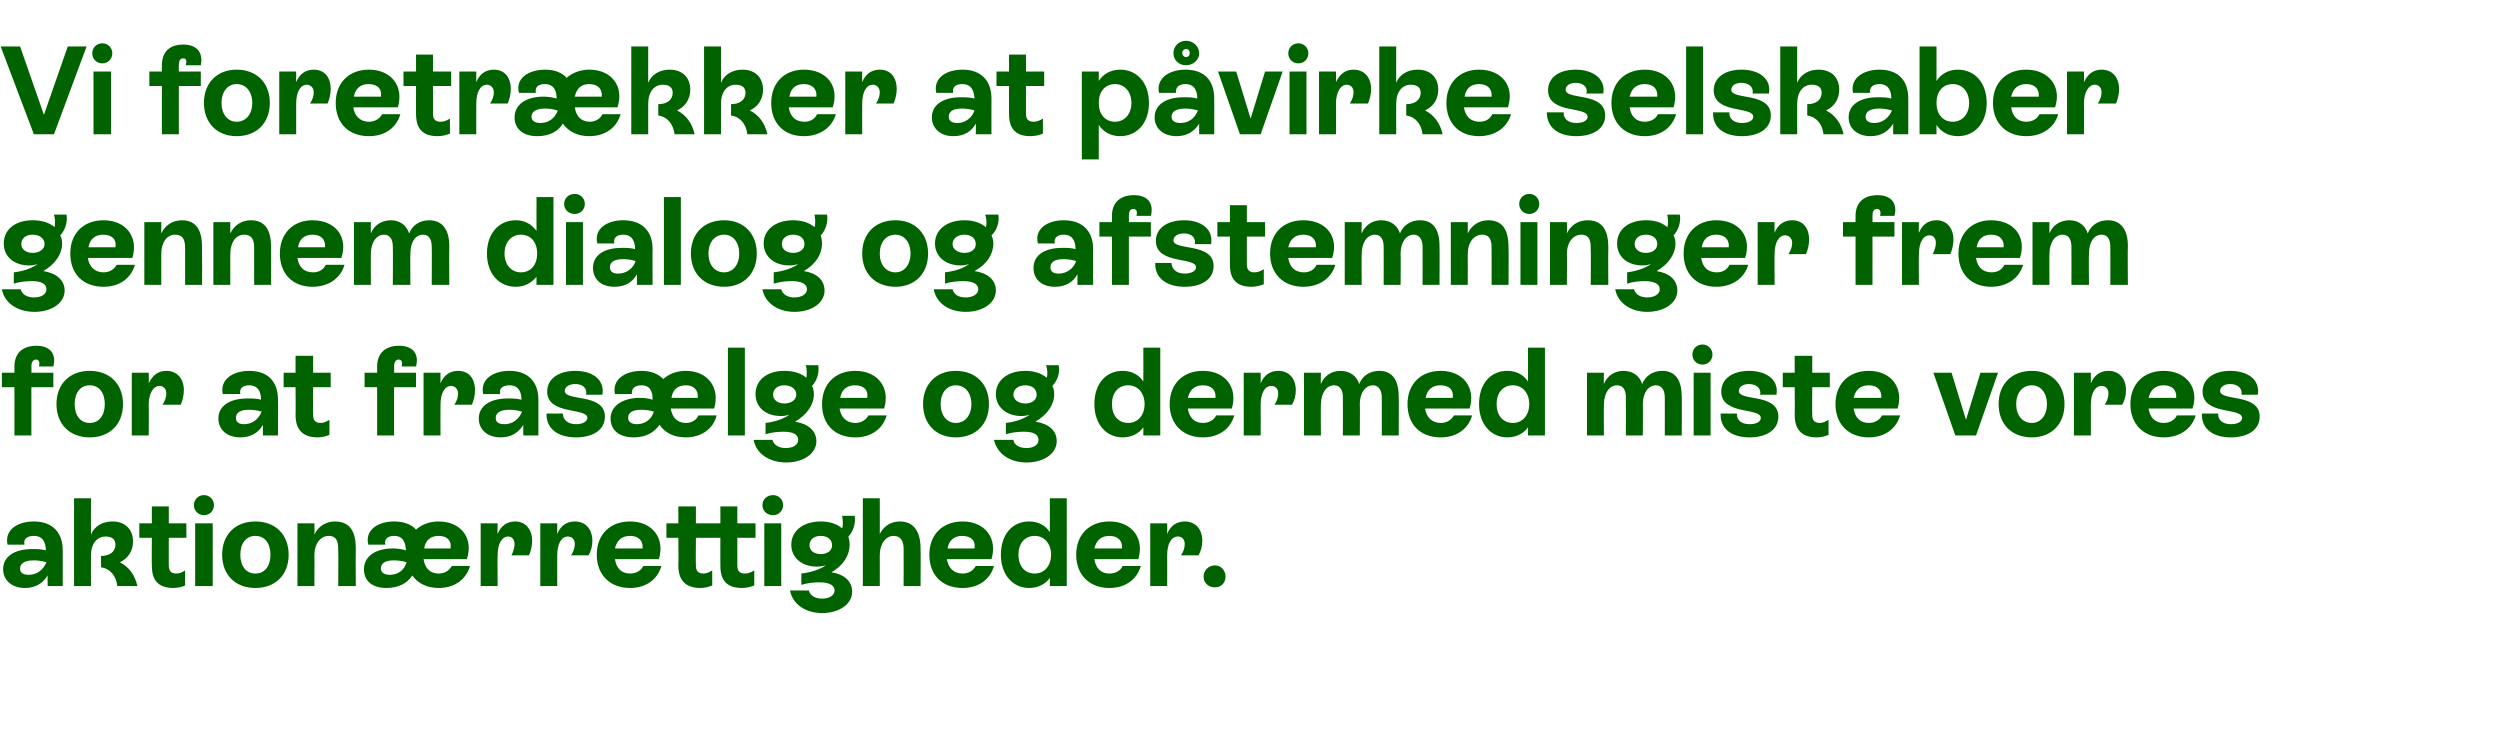
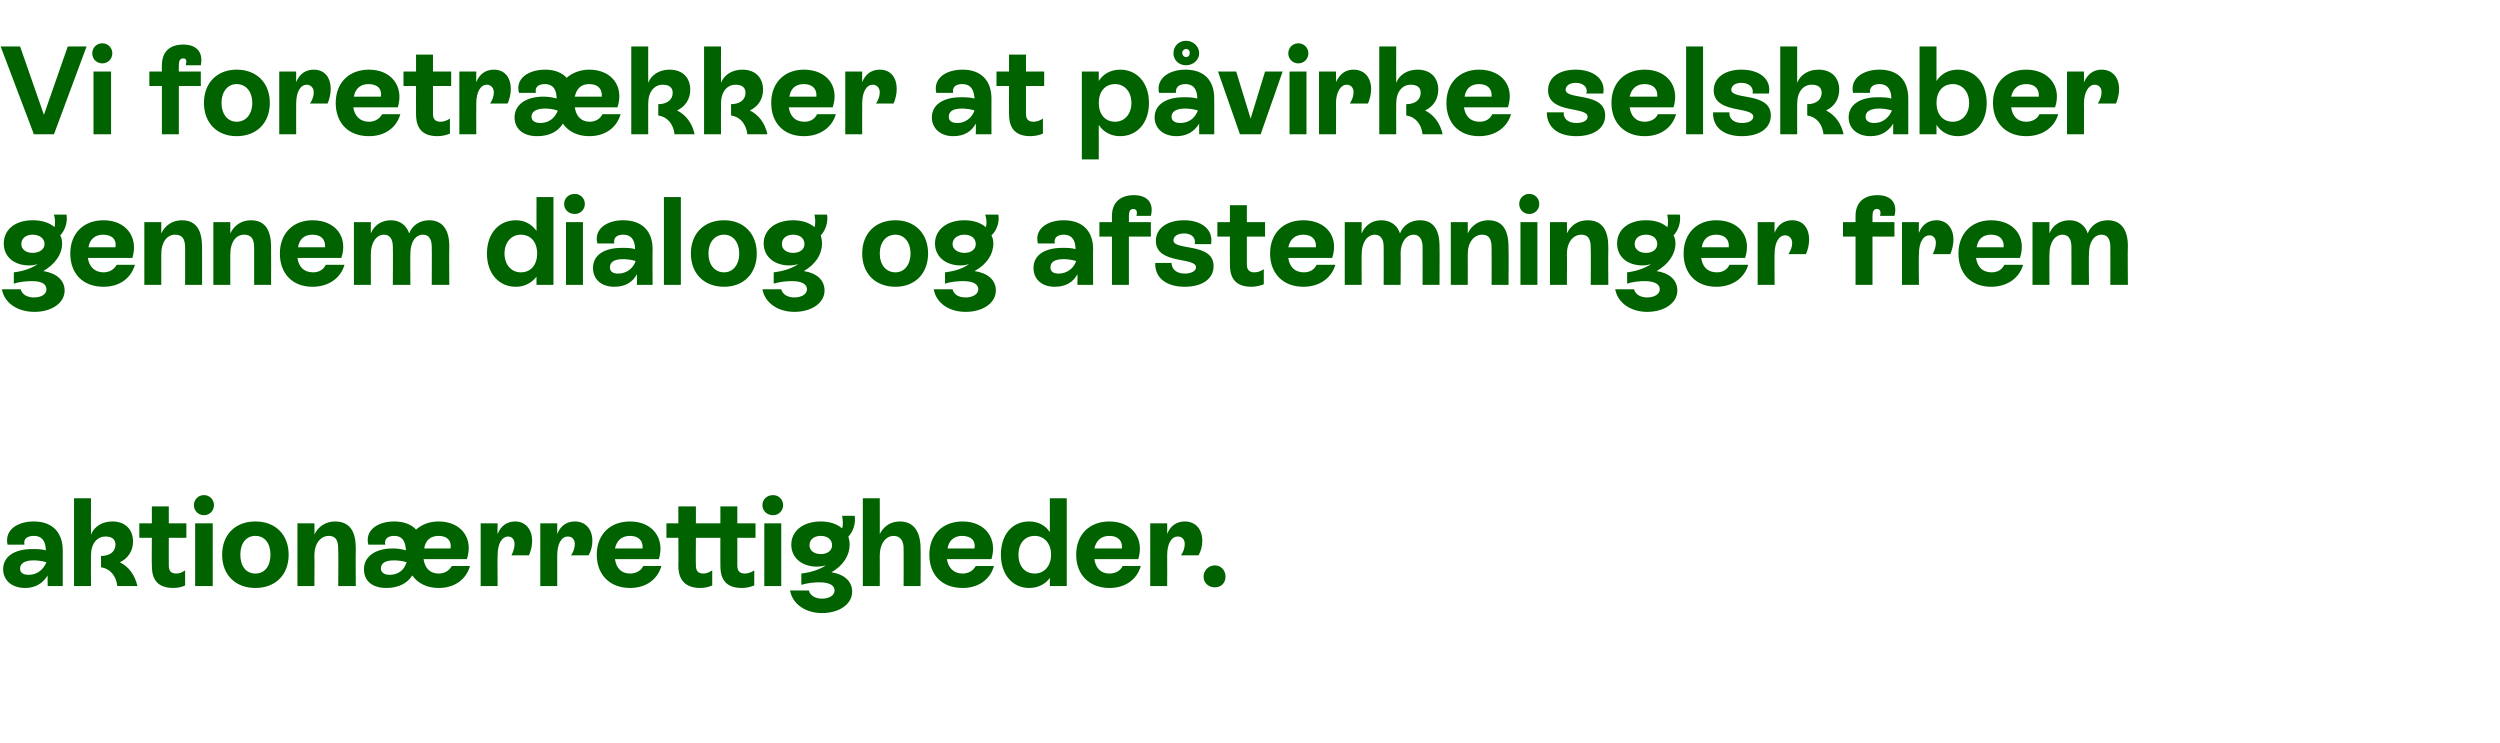
<svg xmlns="http://www.w3.org/2000/svg" version="1.1" width="398.4px" height="118.4px" viewBox="0 -3 398.4 118.4" style="top:-3px">
  <desc>Vi foretr kker at p virke selskaber gennem dialog og afstemninger frem for at fras lge og dermed miste vores aktion r...</desc>
  <defs />
  <g id="Polygon308149">
    <path d="M 10 84.7 C 10 84.74 10 90.4 10 90.4 L 7.6 90.4 C 7.6 90.4 7.56 88.68 7.6 88.7 C 6.8 90 5.6 90.7 4 90.7 C 1.8 90.7 0.5 89.4 0.5 87.7 C 0.5 85.7 2.3 84.5 5.1 84.5 C 5.9 84.5 6.6 84.5 7.3 84.7 C 7.3 83.4 6.8 82.4 5.4 82.4 C 4.3 82.4 3.7 82.9 3.9 83.8 C 3.9 83.8 1.2 83.8 1.2 83.8 C 0.7 81.5 2.7 80.1 5.4 80.1 C 8.4 80.1 10 81.9 10 84.7 Z M 7.4 86.6 C 6.7 86.4 6 86.3 5.4 86.3 C 3.9 86.3 3.2 86.8 3.2 87.6 C 3.2 88.3 3.7 88.6 4.6 88.6 C 5.9 88.6 6.9 87.8 7.4 86.6 Z M 21.9 90.4 C 21.9 90.4 18.7 90.4 18.7 90.4 C 18.5 88.7 17.5 87.6 16.1 87.4 C 16.1 87.4 16.1 85.6 16.1 85.6 C 17.5 85.6 18.4 84.9 18.4 83.8 C 18.4 82.9 17.8 82.5 16.8 82.5 C 15.5 82.5 14.5 83.6 14.5 85.5 C 14.48 85.48 14.5 90.4 14.5 90.4 L 11.8 90.4 L 11.8 76.4 L 14.5 76.4 C 14.5 76.4 14.48 82.18 14.5 82.2 C 15 80.9 16.3 80.1 17.9 80.1 C 20 80.1 21.2 81.4 21.2 83.3 C 21.2 84.8 20.4 86 19.1 86.6 C 20.5 87.3 21.5 88.6 21.9 90.4 Z M 29.7 82.7 L 26.9 82.7 C 26.9 82.7 26.88 87.08 26.9 87.1 C 26.9 87.8 27.1 88.4 28.1 88.4 C 28.7 88.4 29 88.2 29.5 87.9 C 29.5 87.9 29.5 90.3 29.5 90.3 C 29.1 90.5 28.4 90.7 27.6 90.7 C 24.4 90.7 24.2 88.4 24.2 87.1 C 24.16 87.1 24.2 82.7 24.2 82.7 L 22.2 82.7 L 22.2 80.4 L 24.2 80.4 L 24.2 77.7 L 26.9 77.7 L 26.9 80.4 L 29.7 80.4 L 29.7 82.7 Z M 30.9 77.5 C 30.9 76.6 31.6 75.9 32.5 75.9 C 33.4 75.9 34.1 76.6 34.1 77.5 C 34.1 78.4 33.4 79.1 32.5 79.1 C 31.6 79.1 30.9 78.4 30.9 77.5 Z M 31.1 90.4 L 31.1 80.4 L 33.9 80.4 L 33.9 90.4 L 31.1 90.4 Z M 35.4 85.4 C 35.4 82.2 37.5 80.1 40.7 80.1 C 43.9 80.1 46 82.2 46 85.4 C 46 88.6 43.9 90.7 40.7 90.7 C 37.5 90.7 35.4 88.6 35.4 85.4 Z M 43.1 85.4 C 43.1 83.6 42.2 82.4 40.7 82.4 C 39.2 82.4 38.3 83.6 38.3 85.4 C 38.3 87.2 39.2 88.4 40.7 88.4 C 42.2 88.4 43.1 87.2 43.1 85.4 Z M 56.7 84.7 C 56.66 84.7 56.7 90.4 56.7 90.4 L 53.9 90.4 C 53.9 90.4 53.94 84.72 53.9 84.7 C 53.9 83.8 53.9 82.4 52.4 82.4 C 51.1 82.4 50.1 83.6 50.1 85.5 C 50.14 85.48 50.1 90.4 50.1 90.4 L 47.4 90.4 L 47.4 80.4 L 50.1 80.4 C 50.1 80.4 50.14 82.18 50.1 82.2 C 50.7 80.9 51.9 80.1 53.4 80.1 C 56.7 80.1 56.7 83.3 56.7 84.7 Z M 74.9 87.2 C 74.3 89.3 72.5 90.7 69.9 90.7 C 68.1 90.7 66.6 90 65.7 88.7 C 64.9 90 63.4 90.7 61.6 90.7 C 59.1 90.7 58 89.4 58 87.7 C 58 85.7 59.8 84.4 62.6 84.4 C 63.3 84.4 64 84.5 64.7 84.7 C 64.6 83.5 64.3 82.4 62.8 82.4 C 61.8 82.4 61.2 82.9 61.4 83.8 C 61.4 83.8 58.7 83.8 58.7 83.8 C 58.1 81.5 60.2 80.1 62.8 80.1 C 64.4 80.1 65.6 80.6 66.3 81.4 C 67.2 80.6 68.4 80.1 69.9 80.1 C 73.5 80.1 75.5 82.8 74.4 86.1 C 74.4 86.1 67.5 86.1 67.5 86.1 C 67.7 87.5 68.5 88.4 69.9 88.4 C 70.9 88.4 71.6 87.9 72 87.2 C 72 87.2 74.9 87.2 74.9 87.2 Z M 67.6 84.4 C 67.6 84.4 71.8 84.4 71.8 84.4 C 72 83.2 71.3 82.4 69.9 82.4 C 68.6 82.4 67.8 83.1 67.6 84.4 Z M 64.8 86.6 C 64.8 86.6 64.8 86.6 64.8 86.6 C 64.2 86.4 63.4 86.3 62.8 86.3 C 61.3 86.3 60.7 86.8 60.7 87.6 C 60.7 88.2 61.2 88.6 62.1 88.6 C 63.4 88.6 64.4 87.9 64.8 86.6 Z M 84.8 83.2 C 84.8 84 84.6 84.8 84.3 85.5 C 84.3 85.5 81.5 85.5 81.5 85.5 C 81.8 84.9 82 84.3 82 83.7 C 82 83 81.6 82.5 81 82.5 C 80 82.5 79.3 83.6 79.3 85.5 C 79.26 85.48 79.3 90.4 79.3 90.4 L 76.6 90.4 L 76.6 80.4 L 79.3 80.4 C 79.3 80.4 79.26 82.1 79.3 82.1 C 79.8 80.8 80.8 80.1 82.1 80.1 C 83.7 80.1 84.8 81.3 84.8 83.2 Z M 94.4 83.2 C 94.4 84 94.2 84.8 93.8 85.5 C 93.8 85.5 91 85.5 91 85.5 C 91.4 84.9 91.6 84.3 91.6 83.7 C 91.6 83 91.2 82.5 90.5 82.5 C 89.5 82.5 88.8 83.6 88.8 85.5 C 88.8 85.48 88.8 90.4 88.8 90.4 L 86.1 90.4 L 86.1 80.4 L 88.8 80.4 C 88.8 80.4 88.8 82.1 88.8 82.1 C 89.3 80.8 90.3 80.1 91.6 80.1 C 93.3 80.1 94.4 81.3 94.4 83.2 Z M 105.4 87.2 C 104.8 89.3 103 90.7 100.4 90.7 C 97.2 90.7 95.1 88.6 95.1 85.4 C 95.1 82.2 97.2 80.1 100.4 80.1 C 104 80.1 106 82.8 105 86.1 C 105 86.1 98 86.1 98 86.1 C 98.2 87.5 99 88.4 100.4 88.4 C 101.4 88.4 102.2 87.9 102.5 87.2 C 102.5 87.2 105.4 87.2 105.4 87.2 Z M 98 84.4 C 98 84.4 102.4 84.4 102.4 84.4 C 102.5 83.2 101.8 82.4 100.4 82.4 C 99.1 82.4 98.3 83.1 98 84.4 Z M 120.4 82.7 L 117.5 82.7 C 117.5 82.7 117.5 87.08 117.5 87.1 C 117.5 87.8 117.7 88.4 118.7 88.4 C 119.3 88.4 119.7 88.2 120.2 87.9 C 120.2 87.9 120.2 90.3 120.2 90.3 C 119.7 90.5 119 90.7 118.2 90.7 C 115 90.7 114.8 88.4 114.8 87.1 C 114.78 87.1 114.8 82.7 114.8 82.7 L 110.9 82.7 C 110.9 82.7 110.86 87.08 110.9 87.1 C 110.9 87.8 111.1 88.4 112.1 88.4 C 112.6 88.4 113 88.2 113.5 87.9 C 113.5 87.9 113.5 90.3 113.5 90.3 C 113 90.5 112.4 90.7 111.6 90.7 C 108.4 90.7 108.1 88.4 108.1 87.1 C 108.14 87.1 108.1 82.7 108.1 82.7 L 106.2 82.7 L 106.2 80.4 L 108.1 80.4 L 108.1 77.7 L 110.9 77.7 L 110.9 80.4 L 114.8 80.4 L 114.8 77.7 L 117.5 77.7 L 117.5 80.4 L 120.4 80.4 L 120.4 82.7 Z M 121.5 77.5 C 121.5 76.6 122.2 75.9 123.2 75.9 C 124.1 75.9 124.8 76.6 124.8 77.5 C 124.8 78.4 124.1 79.1 123.2 79.1 C 122.2 79.1 121.5 78.4 121.5 77.5 Z M 121.8 90.4 L 121.8 80.4 L 124.5 80.4 L 124.5 90.4 L 121.8 90.4 Z M 135.8 91.3 C 135.8 93.3 133.7 94.7 131 94.7 C 128.4 94.7 126.3 93.3 125.9 91.1 C 125.9 91.1 128.9 91.1 128.9 91.1 C 129.1 91.9 129.9 92.4 131 92.4 C 132.1 92.4 133 91.9 133 91.1 C 133 90.3 132.2 89.8 130.6 89.8 C 129.7 89.8 128.7 89.9 127.7 90.2 C 127.7 90.2 127.7 88.4 127.7 88.4 C 129.4 88.2 130.7 87.7 131.6 87.1 C 131.2 87.2 130.7 87.3 130.2 87.3 C 127.8 87.3 126.1 85.9 126.1 83.8 C 126.1 81.6 128 80.1 130.8 80.1 C 132.2 80.1 133.4 80.5 134.2 81.2 C 134.4 80.6 134.3 79.8 134.2 79.2 C 134.2 79.2 136.2 79.2 136.2 79.2 C 136.4 80.3 136 81.7 135.2 82.5 C 135.3 82.9 135.4 83.3 135.4 83.8 C 135.4 85.5 134.4 87.1 132.5 88.2 C 134.5 88.5 135.8 89.6 135.8 91.3 Z M 130.8 85.3 C 131.9 85.3 132.6 84.7 132.6 83.9 C 132.6 83 131.9 82.4 130.8 82.4 C 129.7 82.4 129 83 129 83.9 C 129 84.7 129.7 85.3 130.8 85.3 Z M 146.7 84.4 C 146.74 84.38 146.7 90.4 146.7 90.4 L 144 90.4 C 144 90.4 144.02 84.38 144 84.4 C 144 83.2 143.5 82.4 142.4 82.4 C 141.2 82.4 140.2 83.6 140.2 85.5 C 140.22 85.48 140.2 90.4 140.2 90.4 L 137.5 90.4 L 137.5 76.4 L 140.2 76.4 C 140.2 76.4 140.22 82.14 140.2 82.1 C 140.8 80.9 141.9 80.1 143.4 80.1 C 145.6 80.1 146.7 81.7 146.7 84.4 Z M 158.4 87.2 C 157.8 89.3 156 90.7 153.4 90.7 C 150.1 90.7 148.1 88.6 148.1 85.4 C 148.1 82.2 150.2 80.1 153.4 80.1 C 157 80.1 159 82.8 158 86.1 C 158 86.1 150.9 86.1 150.9 86.1 C 151.1 87.5 152 88.4 153.4 88.4 C 154.4 88.4 155.1 87.9 155.5 87.2 C 155.5 87.2 158.4 87.2 158.4 87.2 Z M 151 84.4 C 151 84.4 155.3 84.4 155.3 84.4 C 155.5 83.2 154.8 82.4 153.3 82.4 C 152.1 82.4 151.2 83.1 151 84.4 Z M 167.3 76.4 L 170 76.4 L 170 90.4 L 167.3 90.4 C 167.3 90.4 167.32 89.06 167.3 89.1 C 166.6 90.1 165.4 90.7 164 90.7 C 161.4 90.7 159.5 88.6 159.5 85.4 C 159.5 82.2 161.3 80.1 164 80.1 C 165.4 80.1 166.6 80.7 167.3 81.8 C 167.32 81.76 167.3 76.4 167.3 76.4 Z M 167.5 85.4 C 167.5 83.6 166.4 82.4 164.9 82.4 C 163.3 82.4 162.3 83.6 162.3 85.4 C 162.3 87.2 163.3 88.4 164.9 88.4 C 166.4 88.4 167.5 87.2 167.5 85.4 Z M 181.8 87.2 C 181.2 89.3 179.4 90.7 176.8 90.7 C 173.6 90.7 171.5 88.6 171.5 85.4 C 171.5 82.2 173.6 80.1 176.8 80.1 C 180.4 80.1 182.4 82.8 181.4 86.1 C 181.4 86.1 174.4 86.1 174.4 86.1 C 174.6 87.5 175.4 88.4 176.8 88.4 C 177.8 88.4 178.6 87.9 178.9 87.2 C 178.9 87.2 181.8 87.2 181.8 87.2 Z M 174.4 84.4 C 174.4 84.4 178.8 84.4 178.8 84.4 C 178.9 83.2 178.2 82.4 176.8 82.4 C 175.5 82.4 174.7 83.1 174.4 84.4 Z M 191.6 83.2 C 191.6 84 191.4 84.8 191 85.5 C 191 85.5 188.2 85.5 188.2 85.5 C 188.6 84.9 188.8 84.3 188.8 83.7 C 188.8 83 188.4 82.5 187.7 82.5 C 186.7 82.5 186 83.6 186 85.5 C 186.02 85.48 186 90.4 186 90.4 L 183.3 90.4 L 183.3 80.4 L 186 80.4 C 186 80.4 186.02 82.1 186 82.1 C 186.5 80.8 187.5 80.1 188.8 80.1 C 190.5 80.1 191.6 81.3 191.6 83.2 Z M 191.8 88.9 C 191.8 87.9 192.6 87.1 193.6 87.1 C 194.6 87.1 195.3 87.9 195.3 88.9 C 195.3 89.9 194.6 90.6 193.6 90.6 C 192.6 90.6 191.8 89.9 191.8 88.9 Z " stroke="none" fill="#006300" />
  </g>
  <g id="Polygon308148">
-     <path d="M 6.2 55.4 C 6.4 54.7 6.2 54.3 5.7 54.3 C 5.3 54.3 5 54.7 5 55.4 C 5.04 55.44 5 56.4 5 56.4 L 8.5 56.4 L 8.5 58.7 L 5 58.7 L 5 66.4 L 2.3 66.4 L 2.3 58.7 L 0.3 58.7 L 0.3 56.4 L 2.3 56.4 C 2.3 56.4 2.32 55.44 2.3 55.4 C 2.3 53.3 3.6 52.1 5.8 52.1 C 8.1 52.1 9 53.5 8.5 55.4 C 8.5 55.4 6.2 55.4 6.2 55.4 Z M 9 61.4 C 9 58.2 11.1 56.1 14.3 56.1 C 17.5 56.1 19.6 58.2 19.6 61.4 C 19.6 64.6 17.5 66.7 14.3 66.7 C 11.1 66.7 9 64.6 9 61.4 Z M 16.7 61.4 C 16.7 59.6 15.8 58.4 14.3 58.4 C 12.8 58.4 11.9 59.6 11.9 61.4 C 11.9 63.2 12.8 64.4 14.3 64.4 C 15.8 64.4 16.7 63.2 16.7 61.4 Z M 29.3 59.2 C 29.3 60 29.1 60.8 28.8 61.5 C 28.8 61.5 25.9 61.5 25.9 61.5 C 26.3 60.9 26.5 60.3 26.5 59.7 C 26.5 59 26.1 58.5 25.4 58.5 C 24.5 58.5 23.7 59.6 23.7 61.5 C 23.74 61.48 23.7 66.4 23.7 66.4 L 21 66.4 L 21 56.4 L 23.7 56.4 C 23.7 56.4 23.74 58.1 23.7 58.1 C 24.3 56.8 25.2 56.1 26.5 56.1 C 28.2 56.1 29.3 57.3 29.3 59.2 Z M 44.3 60.7 C 44.34 60.74 44.3 66.4 44.3 66.4 L 41.9 66.4 C 41.9 66.4 41.9 64.68 41.9 64.7 C 41.2 66 39.9 66.7 38.3 66.7 C 36.1 66.7 34.8 65.4 34.8 63.7 C 34.8 61.7 36.6 60.5 39.4 60.5 C 40.2 60.5 41 60.5 41.6 60.7 C 41.6 59.4 41.1 58.4 39.7 58.4 C 38.7 58.4 38.1 58.9 38.3 59.8 C 38.3 59.8 35.5 59.8 35.5 59.8 C 35 57.5 37.1 56.1 39.7 56.1 C 42.8 56.1 44.3 57.9 44.3 60.7 Z M 41.7 62.6 C 41.1 62.4 40.3 62.3 39.7 62.3 C 38.2 62.3 37.6 62.8 37.6 63.6 C 37.6 64.3 38.1 64.6 38.9 64.6 C 40.2 64.6 41.2 63.8 41.7 62.6 Z M 52.7 58.7 L 49.9 58.7 C 49.9 58.7 49.86 63.08 49.9 63.1 C 49.9 63.8 50.1 64.4 51.1 64.4 C 51.6 64.4 52 64.2 52.5 63.9 C 52.5 63.9 52.5 66.3 52.5 66.3 C 52 66.5 51.4 66.7 50.6 66.7 C 47.4 66.7 47.1 64.4 47.1 63.1 C 47.14 63.1 47.1 58.7 47.1 58.7 L 45.2 58.7 L 45.2 56.4 L 47.1 56.4 L 47.1 53.7 L 49.9 53.7 L 49.9 56.4 L 52.7 56.4 L 52.7 58.7 Z M 64 55.4 C 64.2 54.7 64 54.3 63.5 54.3 C 63.1 54.3 62.8 54.7 62.8 55.4 C 62.84 55.44 62.8 56.4 62.8 56.4 L 66.3 56.4 L 66.3 58.7 L 62.8 58.7 L 62.8 66.4 L 60.1 66.4 L 60.1 58.7 L 58.1 58.7 L 58.1 56.4 L 60.1 56.4 C 60.1 56.4 60.12 55.44 60.1 55.4 C 60.1 53.3 61.4 52.1 63.6 52.1 C 65.9 52.1 66.8 53.5 66.3 55.4 C 66.3 55.4 64 55.4 64 55.4 Z M 75.7 59.2 C 75.7 60 75.5 60.8 75.2 61.5 C 75.2 61.5 72.4 61.5 72.4 61.5 C 72.8 60.9 73 60.3 73 59.7 C 73 59 72.5 58.5 71.9 58.5 C 70.9 58.5 70.2 59.6 70.2 61.5 C 70.18 61.48 70.2 66.4 70.2 66.4 L 67.5 66.4 L 67.5 56.4 L 70.2 56.4 C 70.2 56.4 70.18 58.1 70.2 58.1 C 70.7 56.8 71.7 56.1 73 56.1 C 74.7 56.1 75.7 57.3 75.7 59.2 Z M 85.8 60.7 C 85.8 60.74 85.8 66.4 85.8 66.4 L 83.4 66.4 C 83.4 66.4 83.36 64.68 83.4 64.7 C 82.6 66 81.4 66.7 79.8 66.7 C 77.6 66.7 76.3 65.4 76.3 63.7 C 76.3 61.7 78.1 60.5 80.9 60.5 C 81.7 60.5 82.4 60.5 83.1 60.7 C 83.1 59.4 82.6 58.4 81.2 58.4 C 80.1 58.4 79.5 58.9 79.7 59.8 C 79.7 59.8 77 59.8 77 59.8 C 76.5 57.5 78.5 56.1 81.2 56.1 C 84.2 56.1 85.8 57.9 85.8 60.7 Z M 83.2 62.6 C 82.5 62.4 81.8 62.3 81.2 62.3 C 79.7 62.3 79 62.8 79 63.6 C 79 64.3 79.5 64.6 80.4 64.6 C 81.7 64.6 82.7 63.8 83.2 62.6 Z M 87.1 62.9 C 87.1 62.9 89.7 62.9 89.7 62.9 C 89.7 63.9 90.5 64.6 91.8 64.6 C 92.8 64.6 93.6 64.2 93.6 63.6 C 93.6 61.9 87.2 63.2 87.2 59.4 C 87.2 57.3 89.1 56.1 91.7 56.1 C 94.4 56.1 96.4 57.5 96 59.9 C 96 59.9 93.4 59.9 93.4 59.9 C 93.6 58.9 92.9 58.2 91.7 58.2 C 90.6 58.2 90 58.7 90 59.3 C 90 61 96.4 59.6 96.4 63.4 C 96.4 65.5 94.5 66.7 91.8 66.7 C 88.9 66.7 87 65.3 87.1 62.9 Z M 114.2 63.2 C 113.7 65.3 111.8 66.7 109.3 66.7 C 107.4 66.7 106 66 105.1 64.7 C 104.2 66 102.8 66.7 101 66.7 C 98.5 66.7 97.3 65.4 97.3 63.7 C 97.3 61.7 99.2 60.4 102 60.4 C 102.7 60.4 103.4 60.5 104 60.7 C 104 59.5 103.7 58.4 102.2 58.4 C 101.2 58.4 100.6 58.9 100.7 59.8 C 100.7 59.8 98 59.8 98 59.8 C 97.5 57.5 99.6 56.1 102.2 56.1 C 103.8 56.1 104.9 56.6 105.7 57.4 C 106.6 56.6 107.8 56.1 109.3 56.1 C 112.8 56.1 114.8 58.8 113.8 62.1 C 113.8 62.1 106.9 62.1 106.9 62.1 C 107.1 63.5 107.9 64.4 109.3 64.4 C 110.3 64.4 111 63.9 111.3 63.2 C 111.3 63.2 114.2 63.2 114.2 63.2 Z M 107 60.4 C 107 60.4 111.2 60.4 111.2 60.4 C 111.3 59.2 110.6 58.4 109.3 58.4 C 108 58.4 107.2 59.1 107 60.4 Z M 104.2 62.6 C 104.2 62.6 104.2 62.6 104.2 62.6 C 103.6 62.4 102.8 62.3 102.2 62.3 C 100.7 62.3 100.1 62.8 100.1 63.6 C 100.1 64.2 100.6 64.6 101.5 64.6 C 102.7 64.6 103.8 63.9 104.2 62.6 Z M 116 66.4 L 116 52.4 L 118.7 52.4 L 118.7 66.4 L 116 66.4 Z M 130.1 67.3 C 130.1 69.3 128 70.7 125.3 70.7 C 122.6 70.7 120.5 69.3 120.1 67.1 C 120.1 67.1 123.1 67.1 123.1 67.1 C 123.3 67.9 124.1 68.4 125.2 68.4 C 126.4 68.4 127.2 67.9 127.2 67.1 C 127.2 66.3 126.5 65.8 124.9 65.8 C 124 65.8 122.9 65.9 122 66.2 C 122 66.2 122 64.4 122 64.4 C 123.7 64.2 124.9 63.7 125.8 63.1 C 125.4 63.2 125 63.3 124.5 63.3 C 122 63.3 120.4 61.9 120.4 59.8 C 120.4 57.6 122.2 56.1 125 56.1 C 126.5 56.1 127.7 56.5 128.5 57.2 C 128.6 56.6 128.6 55.8 128.4 55.2 C 128.4 55.2 130.4 55.2 130.4 55.2 C 130.6 56.3 130.2 57.7 129.4 58.5 C 129.6 58.9 129.7 59.3 129.7 59.8 C 129.7 61.5 128.6 63.1 126.7 64.2 C 128.7 64.5 130.1 65.6 130.1 67.3 Z M 125 61.3 C 126.1 61.3 126.9 60.7 126.9 59.9 C 126.9 59 126.1 58.4 125 58.4 C 123.9 58.4 123.2 59 123.2 59.9 C 123.2 60.7 123.9 61.3 125 61.3 Z M 141.3 63.2 C 140.7 65.3 138.9 66.7 136.3 66.7 C 133 66.7 131 64.6 131 61.4 C 131 58.2 133.1 56.1 136.3 56.1 C 139.9 56.1 141.9 58.8 140.9 62.1 C 140.9 62.1 133.8 62.1 133.8 62.1 C 134 63.5 134.9 64.4 136.3 64.4 C 137.3 64.4 138 63.9 138.4 63.2 C 138.4 63.2 141.3 63.2 141.3 63.2 Z M 133.9 60.4 C 133.9 60.4 138.2 60.4 138.2 60.4 C 138.4 59.2 137.7 58.4 136.2 58.4 C 135 58.4 134.1 59.1 133.9 60.4 Z M 147.1 61.4 C 147.1 58.2 149.2 56.1 152.3 56.1 C 155.5 56.1 157.6 58.2 157.6 61.4 C 157.6 64.6 155.5 66.7 152.3 66.7 C 149.2 66.7 147.1 64.6 147.1 61.4 Z M 154.8 61.4 C 154.8 59.6 153.8 58.4 152.3 58.4 C 150.9 58.4 149.9 59.6 149.9 61.4 C 149.9 63.2 150.9 64.4 152.3 64.4 C 153.8 64.4 154.8 63.2 154.8 61.4 Z M 168.4 67.3 C 168.4 69.3 166.3 70.7 163.6 70.7 C 160.9 70.7 158.9 69.3 158.4 67.1 C 158.4 67.1 161.5 67.1 161.5 67.1 C 161.6 67.9 162.4 68.4 163.6 68.4 C 164.7 68.4 165.5 67.9 165.5 67.1 C 165.5 66.3 164.8 65.8 163.2 65.8 C 162.3 65.8 161.2 65.9 160.3 66.2 C 160.3 66.2 160.3 64.4 160.3 64.4 C 162 64.2 163.2 63.7 164.1 63.1 C 163.7 63.2 163.3 63.3 162.8 63.3 C 160.4 63.3 158.7 61.9 158.7 59.8 C 158.7 57.6 160.6 56.1 163.4 56.1 C 164.8 56.1 166 56.5 166.8 57.2 C 167 56.6 166.9 55.8 166.7 55.2 C 166.7 55.2 168.7 55.2 168.7 55.2 C 169 56.3 168.5 57.7 167.7 58.5 C 167.9 58.9 168 59.3 168 59.8 C 168 61.5 166.9 63.1 165 64.2 C 167.1 64.5 168.4 65.6 168.4 67.3 Z M 163.4 61.3 C 164.5 61.3 165.2 60.7 165.2 59.9 C 165.2 59 164.5 58.4 163.4 58.4 C 162.3 58.4 161.5 59 161.5 59.9 C 161.5 60.7 162.3 61.3 163.4 61.3 Z M 182.2 52.4 L 184.9 52.4 L 184.9 66.4 L 182.2 66.4 C 182.2 66.4 182.22 65.06 182.2 65.1 C 181.5 66.1 180.3 66.7 178.9 66.7 C 176.3 66.7 174.4 64.6 174.4 61.4 C 174.4 58.2 176.2 56.1 178.9 56.1 C 180.3 56.1 181.5 56.7 182.2 57.8 C 182.22 57.76 182.2 52.4 182.2 52.4 Z M 182.4 61.4 C 182.4 59.6 181.3 58.4 179.8 58.4 C 178.2 58.4 177.2 59.6 177.2 61.4 C 177.2 63.2 178.2 64.4 179.8 64.4 C 181.3 64.4 182.4 63.2 182.4 61.4 Z M 196.7 63.2 C 196.1 65.3 194.3 66.7 191.7 66.7 C 188.5 66.7 186.4 64.6 186.4 61.4 C 186.4 58.2 188.5 56.1 191.7 56.1 C 195.3 56.1 197.3 58.8 196.3 62.1 C 196.3 62.1 189.3 62.1 189.3 62.1 C 189.5 63.5 190.3 64.4 191.7 64.4 C 192.7 64.4 193.5 63.9 193.8 63.2 C 193.8 63.2 196.7 63.2 196.7 63.2 Z M 189.3 60.4 C 189.3 60.4 193.7 60.4 193.7 60.4 C 193.8 59.2 193.1 58.4 191.7 58.4 C 190.4 58.4 189.6 59.1 189.3 60.4 Z M 206.5 59.2 C 206.5 60 206.3 60.8 205.9 61.5 C 205.9 61.5 203.1 61.5 203.1 61.5 C 203.5 60.9 203.7 60.3 203.7 59.7 C 203.7 59 203.3 58.5 202.6 58.5 C 201.6 58.5 200.9 59.6 200.9 61.5 C 200.92 61.48 200.9 66.4 200.9 66.4 L 198.2 66.4 L 198.2 56.4 L 200.9 56.4 C 200.9 56.4 200.92 58.1 200.9 58.1 C 201.4 56.8 202.4 56.1 203.7 56.1 C 205.4 56.1 206.5 57.3 206.5 59.2 Z M 222.9 60.2 C 222.94 60.2 222.9 66.4 222.9 66.4 L 220.2 66.4 C 220.2 66.4 220.22 60.32 220.2 60.3 C 220.2 59.2 219.7 58.4 218.8 58.4 C 217.6 58.4 216.7 59.6 216.7 61.4 C 216.74 61.44 216.7 66.4 216.7 66.4 L 214 66.4 C 214 66.4 214.02 60.32 214 60.3 C 214 59.1 213.5 58.4 212.6 58.4 C 211.4 58.4 210.5 59.6 210.5 61.5 C 210.46 61.48 210.5 66.4 210.5 66.4 L 207.8 66.4 L 207.8 56.4 L 210.5 56.4 C 210.5 56.4 210.46 58.18 210.5 58.2 C 211 56.9 212.2 56.1 213.6 56.1 C 215.1 56.1 216.2 56.9 216.6 58.2 C 217.1 56.9 218.3 56.1 219.8 56.1 C 221.9 56.1 222.9 57.6 222.9 60.2 Z M 234.6 63.2 C 234 65.3 232.2 66.7 229.6 66.7 C 226.3 66.7 224.3 64.6 224.3 61.4 C 224.3 58.2 226.4 56.1 229.6 56.1 C 233.2 56.1 235.2 58.8 234.2 62.1 C 234.2 62.1 227.1 62.1 227.1 62.1 C 227.3 63.5 228.2 64.4 229.6 64.4 C 230.6 64.4 231.3 63.9 231.7 63.2 C 231.7 63.2 234.6 63.2 234.6 63.2 Z M 227.2 60.4 C 227.2 60.4 231.5 60.4 231.5 60.4 C 231.7 59.2 231 58.4 229.5 58.4 C 228.3 58.4 227.4 59.1 227.2 60.4 Z M 243.5 52.4 L 246.2 52.4 L 246.2 66.4 L 243.5 66.4 C 243.5 66.4 243.52 65.06 243.5 65.1 C 242.8 66.1 241.6 66.7 240.2 66.7 C 237.6 66.7 235.7 64.6 235.7 61.4 C 235.7 58.2 237.5 56.1 240.2 56.1 C 241.6 56.1 242.8 56.7 243.5 57.8 C 243.52 57.76 243.5 52.4 243.5 52.4 Z M 243.7 61.4 C 243.7 59.6 242.6 58.4 241.1 58.4 C 239.5 58.4 238.5 59.6 238.5 61.4 C 238.5 63.2 239.5 64.4 241.1 64.4 C 242.6 64.4 243.7 63.2 243.7 61.4 Z M 268 60.2 C 268.04 60.2 268 66.4 268 66.4 L 265.3 66.4 C 265.3 66.4 265.32 60.32 265.3 60.3 C 265.3 59.2 264.8 58.4 263.9 58.4 C 262.7 58.4 261.8 59.6 261.8 61.4 C 261.84 61.44 261.8 66.4 261.8 66.4 L 259.1 66.4 C 259.1 66.4 259.12 60.32 259.1 60.3 C 259.1 59.1 258.6 58.4 257.7 58.4 C 256.5 58.4 255.6 59.6 255.6 61.5 C 255.56 61.48 255.6 66.4 255.6 66.4 L 252.9 66.4 L 252.9 56.4 L 255.6 56.4 C 255.6 56.4 255.56 58.18 255.6 58.2 C 256.1 56.9 257.3 56.1 258.7 56.1 C 260.2 56.1 261.3 56.9 261.7 58.2 C 262.2 56.9 263.4 56.1 264.9 56.1 C 267 56.1 268 57.6 268 60.2 Z M 269.7 53.5 C 269.7 52.6 270.4 51.9 271.3 51.9 C 272.2 51.9 272.9 52.6 272.9 53.5 C 272.9 54.4 272.2 55.1 271.3 55.1 C 270.4 55.1 269.7 54.4 269.7 53.5 Z M 269.9 66.4 L 269.9 56.4 L 272.6 56.4 L 272.6 66.4 L 269.9 66.4 Z M 274.2 62.9 C 274.2 62.9 276.8 62.9 276.8 62.9 C 276.7 63.9 277.5 64.6 278.8 64.6 C 279.9 64.6 280.6 64.2 280.6 63.6 C 280.6 61.9 274.3 63.2 274.3 59.4 C 274.3 57.3 276.2 56.1 278.7 56.1 C 281.5 56.1 283.5 57.5 283.1 59.9 C 283.1 59.9 280.5 59.9 280.5 59.9 C 280.7 58.9 279.9 58.2 278.7 58.2 C 277.7 58.2 277.1 58.7 277.1 59.3 C 277.1 61 283.4 59.6 283.4 63.4 C 283.4 65.5 281.5 66.7 278.8 66.7 C 275.9 66.7 274.1 65.3 274.2 62.9 Z M 291.6 58.7 L 288.8 58.7 C 288.8 58.7 288.76 63.08 288.8 63.1 C 288.8 63.8 289 64.4 290 64.4 C 290.5 64.4 290.9 64.2 291.4 63.9 C 291.4 63.9 291.4 66.3 291.4 66.3 C 290.9 66.5 290.3 66.7 289.5 66.7 C 286.3 66.7 286 64.4 286 63.1 C 286.04 63.1 286 58.7 286 58.7 L 284.1 58.7 L 284.1 56.4 L 286 56.4 L 286 53.7 L 288.8 53.7 L 288.8 56.4 L 291.6 56.4 L 291.6 58.7 Z M 302.8 63.2 C 302.2 65.3 300.4 66.7 297.8 66.7 C 294.6 66.7 292.5 64.6 292.5 61.4 C 292.5 58.2 294.6 56.1 297.8 56.1 C 301.4 56.1 303.4 58.8 302.4 62.1 C 302.4 62.1 295.4 62.1 295.4 62.1 C 295.6 63.5 296.4 64.4 297.8 64.4 C 298.8 64.4 299.6 63.9 299.9 63.2 C 299.9 63.2 302.8 63.2 302.8 63.2 Z M 295.4 60.4 C 295.4 60.4 299.8 60.4 299.8 60.4 C 299.9 59.2 299.2 58.4 297.8 58.4 C 296.5 58.4 295.7 59.1 295.4 60.4 Z M 315.6 56.4 L 318.4 56.4 L 314.9 66.4 L 311.6 66.4 L 308.1 56.4 L 311 56.4 L 313.3 63.9 L 315.6 56.4 Z M 318.5 61.4 C 318.5 58.2 320.6 56.1 323.8 56.1 C 326.9 56.1 329 58.2 329 61.4 C 329 64.6 326.9 66.7 323.8 66.7 C 320.6 66.7 318.5 64.6 318.5 61.4 Z M 326.2 61.4 C 326.2 59.6 325.2 58.4 323.8 58.4 C 322.3 58.4 321.3 59.6 321.3 61.4 C 321.3 63.2 322.3 64.4 323.8 64.4 C 325.2 64.4 326.2 63.2 326.2 61.4 Z M 338.8 59.2 C 338.8 60 338.6 60.8 338.2 61.5 C 338.2 61.5 335.4 61.5 335.4 61.5 C 335.8 60.9 336 60.3 336 59.7 C 336 59 335.6 58.5 334.9 58.5 C 333.9 58.5 333.2 59.6 333.2 61.5 C 333.21 61.48 333.2 66.4 333.2 66.4 L 330.5 66.4 L 330.5 56.4 L 333.2 56.4 C 333.2 56.4 333.21 58.1 333.2 58.1 C 333.7 56.8 334.7 56.1 336 56.1 C 337.7 56.1 338.8 57.3 338.8 59.2 Z M 349.9 63.2 C 349.3 65.3 347.4 66.7 344.8 66.7 C 341.6 66.7 339.5 64.6 339.5 61.4 C 339.5 58.2 341.6 56.1 344.8 56.1 C 348.4 56.1 350.5 58.8 349.4 62.1 C 349.4 62.1 342.4 62.1 342.4 62.1 C 342.6 63.5 343.4 64.4 344.8 64.4 C 345.8 64.4 346.6 63.9 346.9 63.2 C 346.9 63.2 349.9 63.2 349.9 63.2 Z M 342.4 60.4 C 342.4 60.4 346.8 60.4 346.8 60.4 C 346.9 59.2 346.2 58.4 344.8 58.4 C 343.5 58.4 342.7 59.1 342.4 60.4 Z M 350.9 62.9 C 350.9 62.9 353.5 62.9 353.5 62.9 C 353.4 63.9 354.2 64.6 355.5 64.6 C 356.6 64.6 357.3 64.2 357.3 63.6 C 357.3 61.9 351 63.2 351 59.4 C 351 57.3 352.9 56.1 355.4 56.1 C 358.2 56.1 360.2 57.5 359.8 59.9 C 359.8 59.9 357.2 59.9 357.2 59.9 C 357.4 58.9 356.6 58.2 355.4 58.2 C 354.4 58.2 353.8 58.7 353.8 59.3 C 353.8 61 360.1 59.6 360.1 63.4 C 360.1 65.5 358.2 66.7 355.5 66.7 C 352.6 66.7 350.8 65.3 350.9 62.9 Z " stroke="none" fill="#006300" />
-   </g>
+     </g>
  <g id="Polygon308147">
    <path d="M 10.3 43.3 C 10.3 45.3 8.2 46.7 5.5 46.7 C 2.8 46.7 0.7 45.3 0.3 43.1 C 0.3 43.1 3.3 43.1 3.3 43.1 C 3.5 43.9 4.3 44.4 5.4 44.4 C 6.6 44.4 7.4 43.9 7.4 43.1 C 7.4 42.3 6.7 41.8 5.1 41.8 C 4.2 41.8 3.1 41.9 2.2 42.2 C 2.2 42.2 2.2 40.4 2.2 40.4 C 3.9 40.2 5.1 39.7 6 39.1 C 5.6 39.2 5.2 39.3 4.7 39.3 C 2.2 39.3 0.6 37.9 0.6 35.8 C 0.6 33.6 2.4 32.1 5.2 32.1 C 6.7 32.1 7.9 32.5 8.7 33.2 C 8.8 32.6 8.8 31.8 8.6 31.2 C 8.6 31.2 10.6 31.2 10.6 31.2 C 10.8 32.3 10.4 33.7 9.6 34.5 C 9.8 34.9 9.9 35.3 9.9 35.8 C 9.9 37.5 8.8 39.1 6.9 40.2 C 8.9 40.5 10.3 41.6 10.3 43.3 Z M 5.2 37.3 C 6.3 37.3 7.1 36.7 7.1 35.9 C 7.1 35 6.3 34.4 5.2 34.4 C 4.1 34.4 3.4 35 3.4 35.9 C 3.4 36.7 4.1 37.3 5.2 37.3 Z M 21.5 39.2 C 20.9 41.3 19.1 42.7 16.5 42.7 C 13.2 42.7 11.2 40.6 11.2 37.4 C 11.2 34.2 13.3 32.1 16.5 32.1 C 20.1 32.1 22.1 34.8 21.1 38.1 C 21.1 38.1 14 38.1 14 38.1 C 14.2 39.5 15.1 40.4 16.5 40.4 C 17.5 40.4 18.2 39.9 18.6 39.2 C 18.6 39.2 21.5 39.2 21.5 39.2 Z M 14.1 36.4 C 14.1 36.4 18.4 36.4 18.4 36.4 C 18.6 35.2 17.9 34.4 16.4 34.4 C 15.2 34.4 14.3 35.1 14.1 36.4 Z M 32.2 36.7 C 32.22 36.7 32.2 42.4 32.2 42.4 L 29.5 42.4 C 29.5 42.4 29.5 36.72 29.5 36.7 C 29.5 35.8 29.5 34.4 27.9 34.4 C 26.6 34.4 25.7 35.6 25.7 37.5 C 25.7 37.48 25.7 42.4 25.7 42.4 L 23 42.4 L 23 32.4 L 25.7 32.4 C 25.7 32.4 25.7 34.18 25.7 34.2 C 26.3 32.9 27.5 32.1 29 32.1 C 32.2 32.1 32.2 35.3 32.2 36.7 Z M 43.2 36.7 C 43.22 36.7 43.2 42.4 43.2 42.4 L 40.5 42.4 C 40.5 42.4 40.5 36.72 40.5 36.7 C 40.5 35.8 40.5 34.4 38.9 34.4 C 37.6 34.4 36.7 35.6 36.7 37.5 C 36.7 37.48 36.7 42.4 36.7 42.4 L 34 42.4 L 34 32.4 L 36.7 32.4 C 36.7 32.4 36.7 34.18 36.7 34.2 C 37.3 32.9 38.5 32.1 40 32.1 C 43.2 32.1 43.2 35.3 43.2 36.7 Z M 54.9 39.2 C 54.3 41.3 52.4 42.7 49.8 42.7 C 46.6 42.7 44.6 40.6 44.6 37.4 C 44.6 34.2 46.7 32.1 49.8 32.1 C 53.5 32.1 55.5 34.8 54.4 38.1 C 54.4 38.1 47.4 38.1 47.4 38.1 C 47.6 39.5 48.4 40.4 49.9 40.4 C 50.9 40.4 51.6 39.9 51.9 39.2 C 51.9 39.2 54.9 39.2 54.9 39.2 Z M 47.5 36.4 C 47.5 36.4 51.8 36.4 51.8 36.4 C 51.9 35.2 51.2 34.4 49.8 34.4 C 48.5 34.4 47.7 35.1 47.5 36.4 Z M 71.6 36.2 C 71.56 36.2 71.6 42.4 71.6 42.4 L 68.8 42.4 C 68.8 42.4 68.84 36.32 68.8 36.3 C 68.8 35.2 68.4 34.4 67.4 34.4 C 66.2 34.4 65.4 35.6 65.4 37.4 C 65.36 37.44 65.4 42.4 65.4 42.4 L 62.6 42.4 C 62.6 42.4 62.64 36.32 62.6 36.3 C 62.6 35.1 62.1 34.4 61.2 34.4 C 60 34.4 59.1 35.6 59.1 37.5 C 59.08 37.48 59.1 42.4 59.1 42.4 L 56.4 42.4 L 56.4 32.4 L 59.1 32.4 C 59.1 32.4 59.08 34.18 59.1 34.2 C 59.6 32.9 60.8 32.1 62.3 32.1 C 63.7 32.1 64.8 32.9 65.2 34.2 C 65.7 32.9 66.9 32.1 68.4 32.1 C 70.5 32.1 71.6 33.6 71.6 36.2 Z M 85.5 28.4 L 88.2 28.4 L 88.2 42.4 L 85.5 42.4 C 85.5 42.4 85.48 41.06 85.5 41.1 C 84.7 42.1 83.6 42.7 82.2 42.7 C 79.5 42.7 77.6 40.6 77.6 37.4 C 77.6 34.2 79.5 32.1 82.2 32.1 C 83.6 32.1 84.7 32.7 85.5 33.8 C 85.48 33.76 85.5 28.4 85.5 28.4 Z M 85.6 37.4 C 85.6 35.6 84.6 34.4 83 34.4 C 81.5 34.4 80.4 35.6 80.4 37.4 C 80.4 39.2 81.5 40.4 83 40.4 C 84.6 40.4 85.6 39.2 85.6 37.4 Z M 89.9 29.5 C 89.9 28.6 90.6 27.9 91.6 27.9 C 92.5 27.9 93.2 28.6 93.2 29.5 C 93.2 30.4 92.5 31.1 91.6 31.1 C 90.6 31.1 89.9 30.4 89.9 29.5 Z M 90.2 42.4 L 90.2 32.4 L 92.9 32.4 L 92.9 42.4 L 90.2 42.4 Z M 104 36.7 C 103.96 36.74 104 42.4 104 42.4 L 101.5 42.4 C 101.5 42.4 101.52 40.68 101.5 40.7 C 100.8 42 99.6 42.7 97.9 42.7 C 95.7 42.7 94.5 41.4 94.5 39.7 C 94.5 37.7 96.2 36.5 99.1 36.5 C 99.8 36.5 100.6 36.5 101.2 36.7 C 101.2 35.4 100.7 34.4 99.3 34.4 C 98.3 34.4 97.7 34.9 97.9 35.8 C 97.9 35.8 95.2 35.8 95.2 35.8 C 94.6 33.5 96.7 32.1 99.3 32.1 C 102.4 32.1 104 33.9 104 36.7 Z M 101.3 38.6 C 100.7 38.4 99.9 38.3 99.3 38.3 C 97.8 38.3 97.2 38.8 97.2 39.6 C 97.2 40.3 97.7 40.6 98.5 40.6 C 99.8 40.6 100.9 39.8 101.3 38.6 Z M 105.8 42.4 L 105.8 28.4 L 108.5 28.4 L 108.5 42.4 L 105.8 42.4 Z M 110.1 37.4 C 110.1 34.2 112.2 32.1 115.4 32.1 C 118.5 32.1 120.6 34.2 120.6 37.4 C 120.6 40.6 118.5 42.7 115.4 42.7 C 112.2 42.7 110.1 40.6 110.1 37.4 Z M 117.8 37.4 C 117.8 35.6 116.8 34.4 115.4 34.4 C 113.9 34.4 112.9 35.6 112.9 37.4 C 112.9 39.2 113.9 40.4 115.4 40.4 C 116.8 40.4 117.8 39.2 117.8 37.4 Z M 131.4 43.3 C 131.4 45.3 129.3 46.7 126.6 46.7 C 124 46.7 121.9 45.3 121.5 43.1 C 121.5 43.1 124.5 43.1 124.5 43.1 C 124.7 43.9 125.5 44.4 126.6 44.4 C 127.7 44.4 128.6 43.9 128.6 43.1 C 128.6 42.3 127.8 41.8 126.2 41.8 C 125.3 41.8 124.3 41.9 123.3 42.2 C 123.3 42.2 123.3 40.4 123.3 40.4 C 125 40.2 126.3 39.7 127.2 39.1 C 126.8 39.2 126.3 39.3 125.8 39.3 C 123.4 39.3 121.7 37.9 121.7 35.8 C 121.7 33.6 123.6 32.1 126.4 32.1 C 127.8 32.1 129 32.5 129.8 33.2 C 130 32.6 129.9 31.8 129.8 31.2 C 129.8 31.2 131.8 31.2 131.8 31.2 C 132 32.3 131.6 33.7 130.8 34.5 C 130.9 34.9 131 35.3 131 35.8 C 131 37.5 130 39.1 128.1 40.2 C 130.1 40.5 131.4 41.6 131.4 43.3 Z M 126.4 37.3 C 127.5 37.3 128.2 36.7 128.2 35.9 C 128.2 35 127.5 34.4 126.4 34.4 C 125.3 34.4 124.6 35 124.6 35.9 C 124.6 36.7 125.3 37.3 126.4 37.3 Z M 137.4 37.4 C 137.4 34.2 139.5 32.1 142.7 32.1 C 145.8 32.1 147.9 34.2 147.9 37.4 C 147.9 40.6 145.8 42.7 142.7 42.7 C 139.5 42.7 137.4 40.6 137.4 37.4 Z M 145.1 37.4 C 145.1 35.6 144.1 34.4 142.7 34.4 C 141.2 34.4 140.2 35.6 140.2 37.4 C 140.2 39.2 141.2 40.4 142.7 40.4 C 144.1 40.4 145.1 39.2 145.1 37.4 Z M 158.7 43.3 C 158.7 45.3 156.6 46.7 153.9 46.7 C 151.2 46.7 149.2 45.3 148.8 43.1 C 148.8 43.1 151.8 43.1 151.8 43.1 C 152 43.9 152.7 44.4 153.9 44.4 C 155 44.4 155.9 43.9 155.9 43.1 C 155.9 42.3 155.1 41.8 153.5 41.8 C 152.6 41.8 151.5 41.9 150.6 42.2 C 150.6 42.2 150.6 40.4 150.6 40.4 C 152.3 40.2 153.6 39.7 154.4 39.1 C 154 39.2 153.6 39.3 153.1 39.3 C 150.7 39.3 149 37.9 149 35.8 C 149 33.6 150.9 32.1 153.7 32.1 C 155.1 32.1 156.3 32.5 157.1 33.2 C 157.3 32.6 157.2 31.8 157 31.2 C 157 31.2 159.1 31.2 159.1 31.2 C 159.3 32.3 158.9 33.7 158 34.5 C 158.2 34.9 158.3 35.3 158.3 35.8 C 158.3 37.5 157.3 39.1 155.3 40.2 C 157.4 40.5 158.7 41.6 158.7 43.3 Z M 153.7 37.3 C 154.8 37.3 155.5 36.7 155.5 35.9 C 155.5 35 154.8 34.4 153.7 34.4 C 152.6 34.4 151.8 35 151.8 35.9 C 151.8 36.7 152.6 37.3 153.7 37.3 Z M 174.2 36.7 C 174.16 36.74 174.2 42.4 174.2 42.4 L 171.7 42.4 C 171.7 42.4 171.72 40.68 171.7 40.7 C 171 42 169.8 42.7 168.1 42.7 C 165.9 42.7 164.7 41.4 164.7 39.7 C 164.7 37.7 166.4 36.5 169.3 36.5 C 170 36.5 170.8 36.5 171.4 36.7 C 171.4 35.4 170.9 34.4 169.5 34.4 C 168.5 34.4 167.9 34.9 168.1 35.8 C 168.1 35.8 165.4 35.8 165.4 35.8 C 164.8 33.5 166.9 32.1 169.5 32.1 C 172.6 32.1 174.2 33.9 174.2 36.7 Z M 171.5 38.6 C 170.9 38.4 170.1 38.3 169.5 38.3 C 168 38.3 167.4 38.8 167.4 39.6 C 167.4 40.3 167.9 40.6 168.7 40.6 C 170 40.6 171.1 39.8 171.5 38.6 Z M 181.1 31.4 C 181.3 30.7 181.1 30.3 180.6 30.3 C 180.1 30.3 179.9 30.7 179.9 31.4 C 179.92 31.44 179.9 32.4 179.9 32.4 L 183.4 32.4 L 183.4 34.7 L 179.9 34.7 L 179.9 42.4 L 177.2 42.4 L 177.2 34.7 L 175.2 34.7 L 175.2 32.4 L 177.2 32.4 C 177.2 32.4 177.2 31.44 177.2 31.4 C 177.2 29.3 178.5 28.1 180.7 28.1 C 183 28.1 183.9 29.5 183.4 31.4 C 183.4 31.4 181.1 31.4 181.1 31.4 Z M 184.1 38.9 C 184.1 38.9 186.7 38.9 186.7 38.9 C 186.7 39.9 187.5 40.6 188.8 40.6 C 189.8 40.6 190.6 40.2 190.6 39.6 C 190.6 37.9 184.2 39.2 184.2 35.4 C 184.2 33.3 186.1 32.1 188.7 32.1 C 191.4 32.1 193.4 33.5 193 35.9 C 193 35.9 190.4 35.9 190.4 35.9 C 190.6 34.9 189.9 34.2 188.7 34.2 C 187.6 34.2 187 34.7 187 35.3 C 187 37 193.4 35.6 193.4 39.4 C 193.4 41.5 191.5 42.7 188.8 42.7 C 185.9 42.7 184 41.3 184.1 38.9 Z M 201.6 34.7 L 198.7 34.7 C 198.7 34.7 198.7 39.08 198.7 39.1 C 198.7 39.8 198.9 40.4 199.9 40.4 C 200.5 40.4 200.9 40.2 201.4 39.9 C 201.4 39.9 201.4 42.3 201.4 42.3 C 200.9 42.5 200.2 42.7 199.4 42.7 C 196.2 42.7 196 40.4 196 39.1 C 195.98 39.1 196 34.7 196 34.7 L 194 34.7 L 194 32.4 L 196 32.4 L 196 29.7 L 198.7 29.7 L 198.7 32.4 L 201.6 32.4 L 201.6 34.7 Z M 212.8 39.2 C 212.2 41.3 210.3 42.7 207.7 42.7 C 204.5 42.7 202.4 40.6 202.4 37.4 C 202.4 34.2 204.5 32.1 207.7 32.1 C 211.4 32.1 213.4 34.8 212.3 38.1 C 212.3 38.1 205.3 38.1 205.3 38.1 C 205.5 39.5 206.3 40.4 207.8 40.4 C 208.8 40.4 209.5 39.9 209.8 39.2 C 209.8 39.2 212.8 39.2 212.8 39.2 Z M 205.3 36.4 C 205.3 36.4 209.7 36.4 209.7 36.4 C 209.8 35.2 209.1 34.4 207.7 34.4 C 206.4 34.4 205.6 35.1 205.3 36.4 Z M 229.4 36.2 C 229.44 36.2 229.4 42.4 229.4 42.4 L 226.7 42.4 C 226.7 42.4 226.72 36.32 226.7 36.3 C 226.7 35.2 226.2 34.4 225.3 34.4 C 224.1 34.4 223.2 35.6 223.2 37.4 C 223.24 37.44 223.2 42.4 223.2 42.4 L 220.5 42.4 C 220.5 42.4 220.52 36.32 220.5 36.3 C 220.5 35.1 220 34.4 219.1 34.4 C 217.9 34.4 217 35.6 217 37.5 C 216.96 37.48 217 42.4 217 42.4 L 214.3 42.4 L 214.3 32.4 L 217 32.4 C 217 32.4 216.96 34.18 217 34.2 C 217.5 32.9 218.7 32.1 220.1 32.1 C 221.6 32.1 222.7 32.9 223.1 34.2 C 223.6 32.9 224.8 32.1 226.3 32.1 C 228.4 32.1 229.4 33.6 229.4 36.2 Z M 240.4 36.7 C 240.44 36.7 240.4 42.4 240.4 42.4 L 237.7 42.4 C 237.7 42.4 237.72 36.72 237.7 36.7 C 237.7 35.8 237.7 34.4 236.2 34.4 C 234.9 34.4 233.9 35.6 233.9 37.5 C 233.92 37.48 233.9 42.4 233.9 42.4 L 231.2 42.4 L 231.2 32.4 L 233.9 32.4 C 233.9 32.4 233.92 34.18 233.9 34.2 C 234.5 32.9 235.7 32.1 237.2 32.1 C 240.4 32.1 240.4 35.3 240.4 36.7 Z M 242.1 29.5 C 242.1 28.6 242.8 27.9 243.7 27.9 C 244.6 27.9 245.3 28.6 245.3 29.5 C 245.3 30.4 244.6 31.1 243.7 31.1 C 242.8 31.1 242.1 30.4 242.1 29.5 Z M 242.3 42.4 L 242.3 32.4 L 245 32.4 L 245 42.4 L 242.3 42.4 Z M 256.3 36.7 C 256.26 36.7 256.3 42.4 256.3 42.4 L 253.5 42.4 C 253.5 42.4 253.54 36.72 253.5 36.7 C 253.5 35.8 253.5 34.4 252 34.4 C 250.7 34.4 249.7 35.6 249.7 37.5 C 249.74 37.48 249.7 42.4 249.7 42.4 L 247 42.4 L 247 32.4 L 249.7 32.4 C 249.7 32.4 249.74 34.18 249.7 34.2 C 250.3 32.9 251.5 32.1 253 32.1 C 256.3 32.1 256.3 35.3 256.3 36.7 Z M 267.3 43.3 C 267.3 45.3 265.2 46.7 262.5 46.7 C 259.9 46.7 257.8 45.3 257.4 43.1 C 257.4 43.1 260.4 43.1 260.4 43.1 C 260.6 43.9 261.4 44.4 262.5 44.4 C 263.6 44.4 264.5 43.9 264.5 43.1 C 264.5 42.3 263.7 41.8 262.1 41.8 C 261.3 41.8 260.2 41.9 259.3 42.2 C 259.3 42.2 259.3 40.4 259.3 40.4 C 260.9 40.2 262.2 39.7 263.1 39.1 C 262.7 39.2 262.2 39.3 261.8 39.3 C 259.3 39.3 257.7 37.9 257.7 35.8 C 257.7 33.6 259.5 32.1 262.3 32.1 C 263.8 32.1 264.9 32.5 265.7 33.2 C 265.9 32.6 265.8 31.8 265.7 31.2 C 265.7 31.2 267.7 31.2 267.7 31.2 C 267.9 32.3 267.5 33.7 266.7 34.5 C 266.9 34.9 267 35.3 267 35.8 C 267 37.5 265.9 39.1 264 40.2 C 266 40.5 267.3 41.6 267.3 43.3 Z M 262.3 37.3 C 263.4 37.3 264.1 36.7 264.1 35.9 C 264.1 35 263.4 34.4 262.3 34.4 C 261.2 34.4 260.5 35 260.5 35.9 C 260.5 36.7 261.2 37.3 262.3 37.3 Z M 278.6 39.2 C 278 41.3 276.1 42.7 273.5 42.7 C 270.3 42.7 268.3 40.6 268.3 37.4 C 268.3 34.2 270.4 32.1 273.5 32.1 C 277.2 32.1 279.2 34.8 278.1 38.1 C 278.1 38.1 271.1 38.1 271.1 38.1 C 271.3 39.5 272.1 40.4 273.6 40.4 C 274.6 40.4 275.3 39.9 275.6 39.2 C 275.6 39.2 278.6 39.2 278.6 39.2 Z M 271.2 36.4 C 271.2 36.4 275.5 36.4 275.5 36.4 C 275.6 35.2 274.9 34.4 273.5 34.4 C 272.2 34.4 271.4 35.1 271.2 36.4 Z M 288.3 35.2 C 288.3 36 288.1 36.8 287.8 37.5 C 287.8 37.5 285 37.5 285 37.5 C 285.4 36.9 285.6 36.3 285.6 35.7 C 285.6 35 285.1 34.5 284.5 34.5 C 283.5 34.5 282.8 35.6 282.8 37.5 C 282.77 37.48 282.8 42.4 282.8 42.4 L 280.1 42.4 L 280.1 32.4 L 282.8 32.4 C 282.8 32.4 282.77 34.1 282.8 34.1 C 283.3 32.8 284.3 32.1 285.6 32.1 C 287.3 32.1 288.3 33.3 288.3 35.2 Z M 299.6 31.4 C 299.8 30.7 299.6 30.3 299.1 30.3 C 298.6 30.3 298.4 30.7 298.4 31.4 C 298.41 31.44 298.4 32.4 298.4 32.4 L 301.9 32.4 L 301.9 34.7 L 298.4 34.7 L 298.4 42.4 L 295.7 42.4 L 295.7 34.7 L 293.7 34.7 L 293.7 32.4 L 295.7 32.4 C 295.7 32.4 295.69 31.44 295.7 31.4 C 295.7 29.3 297 28.1 299.2 28.1 C 301.5 28.1 302.4 29.5 301.9 31.4 C 301.9 31.4 299.6 31.4 299.6 31.4 Z M 311.3 35.2 C 311.3 36 311.1 36.8 310.8 37.5 C 310.8 37.5 308 37.5 308 37.5 C 308.3 36.9 308.5 36.3 308.5 35.7 C 308.5 35 308.1 34.5 307.5 34.5 C 306.5 34.5 305.8 35.6 305.8 37.5 C 305.75 37.48 305.8 42.4 305.8 42.4 L 303.1 42.4 L 303.1 32.4 L 305.8 32.4 C 305.8 32.4 305.75 34.1 305.8 34.1 C 306.3 32.8 307.3 32.1 308.6 32.1 C 310.2 32.1 311.3 33.3 311.3 35.2 Z M 322.4 39.2 C 321.8 41.3 319.9 42.7 317.3 42.7 C 314.1 42.7 312.1 40.6 312.1 37.4 C 312.1 34.2 314.2 32.1 317.3 32.1 C 321 32.1 323 34.8 321.9 38.1 C 321.9 38.1 314.9 38.1 314.9 38.1 C 315.1 39.5 315.9 40.4 317.4 40.4 C 318.4 40.4 319.1 39.9 319.4 39.2 C 319.4 39.2 322.4 39.2 322.4 39.2 Z M 315 36.4 C 315 36.4 319.3 36.4 319.3 36.4 C 319.4 35.2 318.7 34.4 317.3 34.4 C 316 34.4 315.2 35.1 315 36.4 Z M 339.1 36.2 C 339.05 36.2 339.1 42.4 339.1 42.4 L 336.3 42.4 C 336.3 42.4 336.33 36.32 336.3 36.3 C 336.3 35.2 335.9 34.4 334.9 34.4 C 333.7 34.4 332.9 35.6 332.9 37.4 C 332.85 37.44 332.9 42.4 332.9 42.4 L 330.1 42.4 C 330.1 42.4 330.13 36.32 330.1 36.3 C 330.1 35.1 329.6 34.4 328.7 34.4 C 327.5 34.4 326.6 35.6 326.6 37.5 C 326.57 37.48 326.6 42.4 326.6 42.4 L 323.9 42.4 L 323.9 32.4 L 326.6 32.4 C 326.6 32.4 326.57 34.18 326.6 34.2 C 327.1 32.9 328.3 32.1 329.8 32.1 C 331.2 32.1 332.3 32.9 332.7 34.2 C 333.2 32.9 334.4 32.1 335.9 32.1 C 338 32.1 339.1 33.6 339.1 36.2 Z " stroke="none" fill="#006300" />
  </g>
  <g id="Polygon308146">
    <path d="M 10.8 4.4 L 13.8 4.4 L 8.6 18.4 L 5.4 18.4 L 0.1 4.4 L 3.2 4.4 L 7 15.3 L 10.8 4.4 Z M 14.7 5.5 C 14.7 4.6 15.4 3.9 16.3 3.9 C 17.2 3.9 17.9 4.6 17.9 5.5 C 17.9 6.4 17.2 7.1 16.3 7.1 C 15.4 7.1 14.7 6.4 14.7 5.5 Z M 14.9 18.4 L 14.9 8.4 L 17.7 8.4 L 17.7 18.4 L 14.9 18.4 Z M 29.6 7.4 C 29.8 6.7 29.7 6.3 29.2 6.3 C 28.7 6.3 28.5 6.7 28.5 7.4 C 28.48 7.44 28.5 8.4 28.5 8.4 L 32 8.4 L 32 10.7 L 28.5 10.7 L 28.5 18.4 L 25.8 18.4 L 25.8 10.7 L 23.8 10.7 L 23.8 8.4 L 25.8 8.4 C 25.8 8.4 25.76 7.44 25.8 7.4 C 25.8 5.3 27 4.1 29.2 4.1 C 31.5 4.1 32.4 5.5 32 7.4 C 32 7.4 29.6 7.4 29.6 7.4 Z M 32.5 13.4 C 32.5 10.2 34.6 8.1 37.7 8.1 C 40.9 8.1 43 10.2 43 13.4 C 43 16.6 40.9 18.7 37.7 18.7 C 34.6 18.7 32.5 16.6 32.5 13.4 Z M 40.2 13.4 C 40.2 11.6 39.2 10.4 37.7 10.4 C 36.3 10.4 35.3 11.6 35.3 13.4 C 35.3 15.2 36.3 16.4 37.7 16.4 C 39.2 16.4 40.2 15.2 40.2 13.4 Z M 52.7 11.2 C 52.7 12 52.5 12.8 52.2 13.5 C 52.2 13.5 49.4 13.5 49.4 13.5 C 49.8 12.9 50 12.3 50 11.7 C 50 11 49.5 10.5 48.9 10.5 C 47.9 10.5 47.2 11.6 47.2 13.5 C 47.18 13.48 47.2 18.4 47.2 18.4 L 44.5 18.4 L 44.5 8.4 L 47.2 8.4 C 47.2 8.4 47.18 10.1 47.2 10.1 C 47.7 8.8 48.7 8.1 50 8.1 C 51.7 8.1 52.7 9.3 52.7 11.2 Z M 63.8 15.2 C 63.2 17.3 61.4 18.7 58.8 18.7 C 55.5 18.7 53.5 16.6 53.5 13.4 C 53.5 10.2 55.6 8.1 58.8 8.1 C 62.4 8.1 64.4 10.8 63.4 14.1 C 63.4 14.1 56.3 14.1 56.3 14.1 C 56.5 15.5 57.4 16.4 58.8 16.4 C 59.8 16.4 60.5 15.9 60.9 15.2 C 60.9 15.2 63.8 15.2 63.8 15.2 Z M 56.4 12.4 C 56.4 12.4 60.7 12.4 60.7 12.4 C 60.9 11.2 60.2 10.4 58.7 10.4 C 57.5 10.4 56.6 11.1 56.4 12.4 Z M 71.9 10.7 L 69 10.7 C 69 10.7 69 15.08 69 15.1 C 69 15.8 69.2 16.4 70.2 16.4 C 70.8 16.4 71.2 16.2 71.7 15.9 C 71.7 15.9 71.7 18.3 71.7 18.3 C 71.2 18.5 70.5 18.7 69.7 18.7 C 66.5 18.7 66.3 16.4 66.3 15.1 C 66.28 15.1 66.3 10.7 66.3 10.7 L 64.3 10.7 L 64.3 8.4 L 66.3 8.4 L 66.3 5.7 L 69 5.7 L 69 8.4 L 71.9 8.4 L 71.9 10.7 Z M 81.4 11.2 C 81.4 12 81.2 12.8 80.9 13.5 C 80.9 13.5 78.1 13.5 78.1 13.5 C 78.5 12.9 78.7 12.3 78.7 11.7 C 78.7 11 78.2 10.5 77.6 10.5 C 76.6 10.5 75.9 11.6 75.9 13.5 C 75.88 13.48 75.9 18.4 75.9 18.4 L 73.2 18.4 L 73.2 8.4 L 75.9 8.4 C 75.9 8.4 75.88 10.1 75.9 10.1 C 76.4 8.8 77.4 8.1 78.7 8.1 C 80.4 8.1 81.4 9.3 81.4 11.2 Z M 98.9 15.2 C 98.3 17.3 96.5 18.7 93.9 18.7 C 92.1 18.7 90.6 18 89.7 16.7 C 88.9 18 87.5 18.7 85.6 18.7 C 83.2 18.7 82 17.4 82 15.7 C 82 13.7 83.8 12.4 86.6 12.4 C 87.3 12.4 88 12.5 88.7 12.7 C 88.7 11.5 88.3 10.4 86.8 10.4 C 85.8 10.4 85.2 10.9 85.4 11.8 C 85.4 11.8 82.7 11.8 82.7 11.8 C 82.1 9.5 84.2 8.1 86.9 8.1 C 88.4 8.1 89.6 8.6 90.3 9.4 C 91.2 8.6 92.5 8.1 93.9 8.1 C 97.5 8.1 99.5 10.8 98.4 14.1 C 98.4 14.1 91.6 14.1 91.6 14.1 C 91.8 15.5 92.6 16.4 94 16.4 C 94.9 16.4 95.7 15.9 96 15.2 C 96 15.2 98.9 15.2 98.9 15.2 Z M 91.6 12.4 C 91.6 12.4 95.9 12.4 95.9 12.4 C 96 11.2 95.3 10.4 93.9 10.4 C 92.6 10.4 91.9 11.1 91.6 12.4 Z M 88.9 14.6 C 88.9 14.6 88.8 14.6 88.8 14.6 C 88.2 14.4 87.5 14.3 86.9 14.3 C 85.4 14.3 84.7 14.8 84.7 15.6 C 84.7 16.2 85.2 16.6 86.1 16.6 C 87.4 16.6 88.4 15.9 88.9 14.6 Z M 110.7 18.4 C 110.7 18.4 107.5 18.4 107.5 18.4 C 107.3 16.7 106.3 15.6 104.9 15.4 C 104.9 15.4 104.9 13.6 104.9 13.6 C 106.3 13.6 107.2 12.9 107.2 11.8 C 107.2 10.9 106.6 10.5 105.6 10.5 C 104.3 10.5 103.3 11.6 103.3 13.5 C 103.28 13.48 103.3 18.4 103.3 18.4 L 100.6 18.4 L 100.6 4.4 L 103.3 4.4 C 103.3 4.4 103.28 10.18 103.3 10.2 C 103.8 8.9 105.1 8.1 106.7 8.1 C 108.8 8.1 110 9.4 110 11.3 C 110 12.8 109.2 14 107.9 14.6 C 109.3 15.3 110.3 16.6 110.7 18.4 Z M 122.3 18.4 C 122.3 18.4 119.1 18.4 119.1 18.4 C 118.9 16.7 117.9 15.6 116.5 15.4 C 116.5 15.4 116.5 13.6 116.5 13.6 C 117.9 13.6 118.8 12.9 118.8 11.8 C 118.8 10.9 118.2 10.5 117.2 10.5 C 115.9 10.5 114.9 11.6 114.9 13.5 C 114.88 13.48 114.9 18.4 114.9 18.4 L 112.2 18.4 L 112.2 4.4 L 114.9 4.4 C 114.9 4.4 114.88 10.18 114.9 10.2 C 115.4 8.9 116.7 8.1 118.3 8.1 C 120.4 8.1 121.6 9.4 121.6 11.3 C 121.6 12.8 120.8 14 119.5 14.6 C 120.9 15.3 121.9 16.6 122.3 18.4 Z M 133.2 15.2 C 132.6 17.3 130.7 18.7 128.1 18.7 C 124.9 18.7 122.9 16.6 122.9 13.4 C 122.9 10.2 125 8.1 128.1 8.1 C 131.8 8.1 133.8 10.8 132.7 14.1 C 132.7 14.1 125.7 14.1 125.7 14.1 C 125.9 15.5 126.7 16.4 128.2 16.4 C 129.2 16.4 129.9 15.9 130.2 15.2 C 130.2 15.2 133.2 15.2 133.2 15.2 Z M 125.8 12.4 C 125.8 12.4 130.1 12.4 130.1 12.4 C 130.2 11.2 129.5 10.4 128.1 10.4 C 126.8 10.4 126 11.1 125.8 12.4 Z M 142.9 11.2 C 142.9 12 142.7 12.8 142.4 13.5 C 142.4 13.5 139.6 13.5 139.6 13.5 C 140 12.9 140.2 12.3 140.2 11.7 C 140.2 11 139.7 10.5 139.1 10.5 C 138.1 10.5 137.4 11.6 137.4 13.5 C 137.38 13.48 137.4 18.4 137.4 18.4 L 134.7 18.4 L 134.7 8.4 L 137.4 8.4 C 137.4 8.4 137.38 10.1 137.4 10.1 C 137.9 8.8 138.9 8.1 140.2 8.1 C 141.9 8.1 142.9 9.3 142.9 11.2 Z M 158 12.7 C 157.98 12.74 158 18.4 158 18.4 L 155.5 18.4 C 155.5 18.4 155.54 16.68 155.5 16.7 C 154.8 18 153.6 18.7 151.9 18.7 C 149.8 18.7 148.5 17.4 148.5 15.7 C 148.5 13.7 150.3 12.5 153.1 12.5 C 153.8 12.5 154.6 12.5 155.3 12.7 C 155.2 11.4 154.8 10.4 153.3 10.4 C 152.3 10.4 151.7 10.9 151.9 11.8 C 151.9 11.8 149.2 11.8 149.2 11.8 C 148.7 9.5 150.7 8.1 153.4 8.1 C 156.4 8.1 158 9.9 158 12.7 Z M 155.3 14.6 C 154.7 14.4 153.9 14.3 153.3 14.3 C 151.8 14.3 151.2 14.8 151.2 15.6 C 151.2 16.3 151.7 16.6 152.6 16.6 C 153.8 16.6 154.9 15.8 155.3 14.6 Z M 166.4 10.7 L 163.5 10.7 C 163.5 10.7 163.5 15.08 163.5 15.1 C 163.5 15.8 163.7 16.4 164.7 16.4 C 165.3 16.4 165.7 16.2 166.2 15.9 C 166.2 15.9 166.2 18.3 166.2 18.3 C 165.7 18.5 165 18.7 164.2 18.7 C 161 18.7 160.8 16.4 160.8 15.1 C 160.78 15.1 160.8 10.7 160.8 10.7 L 158.8 10.7 L 158.8 8.4 L 160.8 8.4 L 160.8 5.7 L 163.5 5.7 L 163.5 8.4 L 166.4 8.4 L 166.4 10.7 Z M 183.1 13.4 C 183.1 16.6 181.2 18.7 178.5 18.7 C 177 18.7 175.8 18 175.1 16.9 C 175.1 16.9 175.1 22.4 175.1 22.4 L 172.4 22.4 L 172.4 8.4 L 175.1 8.4 C 175.1 8.4 175.1 9.9 175.1 9.9 C 175.8 8.8 177 8.1 178.5 8.1 C 181.2 8.1 183.1 10.2 183.1 13.4 Z M 180.3 13.4 C 180.3 11.6 179.2 10.4 177.7 10.4 C 176.1 10.4 175.1 11.6 175.1 13.4 C 175.1 15.2 176.1 16.4 177.7 16.4 C 179.2 16.4 180.3 15.2 180.3 13.4 Z M 187 5.5 C 187 4.4 187.8 3.5 189 3.5 C 190.2 3.5 191.1 4.4 191.1 5.5 C 191.1 6.5 190.2 7.4 189 7.4 C 187.8 7.4 187 6.5 187 5.5 Z M 188.4 5.4 C 188.4 5.8 188.7 6.1 189 6.1 C 189.4 6.1 189.6 5.8 189.6 5.4 C 189.6 5.1 189.4 4.8 189 4.8 C 188.7 4.8 188.4 5.1 188.4 5.4 Z M 193.5 12.7 C 193.52 12.74 193.5 18.4 193.5 18.4 L 191.1 18.4 C 191.1 18.4 191.08 16.68 191.1 16.7 C 190.3 18 189.1 18.7 187.5 18.7 C 185.3 18.7 184 17.4 184 15.7 C 184 13.7 185.8 12.5 188.6 12.5 C 189.4 12.5 190.1 12.5 190.8 12.7 C 190.8 11.4 190.3 10.4 188.9 10.4 C 187.9 10.4 187.3 10.9 187.4 11.8 C 187.4 11.8 184.7 11.8 184.7 11.8 C 184.2 9.5 186.3 8.1 188.9 8.1 C 192 8.1 193.5 9.9 193.5 12.7 Z M 190.9 14.6 C 190.2 14.4 189.5 14.3 188.9 14.3 C 187.4 14.3 186.7 14.8 186.7 15.6 C 186.7 16.3 187.3 16.6 188.1 16.6 C 189.4 16.6 190.4 15.9 190.9 14.6 Z M 201.6 8.4 L 204.4 8.4 L 200.9 18.4 L 197.6 18.4 L 194.1 8.4 L 197 8.4 L 199.3 15.9 L 201.6 8.4 Z M 205.3 5.5 C 205.3 4.6 206 3.9 206.9 3.9 C 207.8 3.9 208.5 4.6 208.5 5.5 C 208.5 6.4 207.8 7.1 206.9 7.1 C 206 7.1 205.3 6.4 205.3 5.5 Z M 205.5 18.4 L 205.5 8.4 L 208.2 8.4 L 208.2 18.4 L 205.5 18.4 Z M 218.5 11.2 C 218.5 12 218.3 12.8 218 13.5 C 218 13.5 215.1 13.5 215.1 13.5 C 215.5 12.9 215.7 12.3 215.7 11.7 C 215.7 11 215.3 10.5 214.6 10.5 C 213.7 10.5 212.9 11.6 212.9 13.5 C 212.94 13.48 212.9 18.4 212.9 18.4 L 210.2 18.4 L 210.2 8.4 L 212.9 8.4 C 212.9 8.4 212.94 10.1 212.9 10.1 C 213.5 8.8 214.4 8.1 215.7 8.1 C 217.4 8.1 218.5 9.3 218.5 11.2 Z M 229.9 18.4 C 229.9 18.4 226.7 18.4 226.7 18.4 C 226.5 16.7 225.5 15.6 224.1 15.4 C 224.1 15.4 224.1 13.6 224.1 13.6 C 225.5 13.6 226.4 12.9 226.4 11.8 C 226.4 10.9 225.8 10.5 224.8 10.5 C 223.5 10.5 222.5 11.6 222.5 13.5 C 222.48 13.48 222.5 18.4 222.5 18.4 L 219.8 18.4 L 219.8 4.4 L 222.5 4.4 C 222.5 4.4 222.48 10.18 222.5 10.2 C 223 8.9 224.3 8.1 225.9 8.1 C 228 8.1 229.2 9.4 229.2 11.3 C 229.2 12.8 228.4 14 227.1 14.6 C 228.5 15.3 229.5 16.6 229.9 18.4 Z M 240.8 15.2 C 240.2 17.3 238.3 18.7 235.7 18.7 C 232.5 18.7 230.5 16.6 230.5 13.4 C 230.5 10.2 232.6 8.1 235.7 8.1 C 239.4 8.1 241.4 10.8 240.3 14.1 C 240.3 14.1 233.3 14.1 233.3 14.1 C 233.5 15.5 234.3 16.4 235.8 16.4 C 236.8 16.4 237.5 15.9 237.8 15.2 C 237.8 15.2 240.8 15.2 240.8 15.2 Z M 233.4 12.4 C 233.4 12.4 237.7 12.4 237.7 12.4 C 237.8 11.2 237.1 10.4 235.7 10.4 C 234.4 10.4 233.6 11.1 233.4 12.4 Z M 246.5 14.9 C 246.5 14.9 249.2 14.9 249.2 14.9 C 249.1 15.9 249.9 16.6 251.2 16.6 C 252.3 16.6 253 16.2 253 15.6 C 253 13.9 246.7 15.2 246.7 11.4 C 246.7 9.3 248.5 8.1 251.1 8.1 C 253.8 8.1 255.9 9.5 255.5 11.9 C 255.5 11.9 252.8 11.9 252.8 11.9 C 253.1 10.9 252.3 10.2 251.1 10.2 C 250.1 10.2 249.5 10.7 249.5 11.3 C 249.5 13 255.8 11.6 255.8 15.4 C 255.8 17.5 253.9 18.7 251.2 18.7 C 248.3 18.7 246.5 17.3 246.5 14.9 Z M 267.1 15.2 C 266.5 17.3 264.7 18.7 262.1 18.7 C 258.9 18.7 256.8 16.6 256.8 13.4 C 256.8 10.2 258.9 8.1 262.1 8.1 C 265.7 8.1 267.7 10.8 266.7 14.1 C 266.7 14.1 259.7 14.1 259.7 14.1 C 259.9 15.5 260.7 16.4 262.1 16.4 C 263.1 16.4 263.9 15.9 264.2 15.2 C 264.2 15.2 267.1 15.2 267.1 15.2 Z M 259.7 12.4 C 259.7 12.4 264.1 12.4 264.1 12.4 C 264.2 11.2 263.5 10.4 262.1 10.4 C 260.8 10.4 260 11.1 259.7 12.4 Z M 268.7 18.4 L 268.7 4.4 L 271.4 4.4 L 271.4 18.4 L 268.7 18.4 Z M 273 14.9 C 273 14.9 275.6 14.9 275.6 14.9 C 275.5 15.9 276.3 16.6 277.6 16.6 C 278.7 16.6 279.4 16.2 279.4 15.6 C 279.4 13.9 273.1 15.2 273.1 11.4 C 273.1 9.3 275 8.1 277.5 8.1 C 280.3 8.1 282.3 9.5 281.9 11.9 C 281.9 11.9 279.3 11.9 279.3 11.9 C 279.5 10.9 278.7 10.2 277.5 10.2 C 276.5 10.2 275.9 10.7 275.9 11.3 C 275.9 13 282.2 11.6 282.2 15.4 C 282.2 17.5 280.3 18.7 277.6 18.7 C 274.7 18.7 272.9 17.3 273 14.9 Z M 293.8 18.4 C 293.8 18.4 290.6 18.4 290.6 18.4 C 290.4 16.7 289.4 15.6 288 15.4 C 288 15.4 288 13.6 288 13.6 C 289.4 13.6 290.3 12.9 290.3 11.8 C 290.3 10.9 289.7 10.5 288.7 10.5 C 287.4 10.5 286.4 11.6 286.4 13.5 C 286.38 13.48 286.4 18.4 286.4 18.4 L 283.7 18.4 L 283.7 4.4 L 286.4 4.4 C 286.4 4.4 286.38 10.18 286.4 10.2 C 286.9 8.9 288.2 8.1 289.8 8.1 C 291.9 8.1 293.1 9.4 293.1 11.3 C 293.1 12.8 292.3 14 291 14.6 C 292.4 15.3 293.4 16.6 293.8 18.4 Z M 304.1 12.7 C 304.12 12.74 304.1 18.4 304.1 18.4 L 301.7 18.4 C 301.7 18.4 301.68 16.68 301.7 16.7 C 300.9 18 299.7 18.7 298.1 18.7 C 295.9 18.7 294.6 17.4 294.6 15.7 C 294.6 13.7 296.4 12.5 299.2 12.5 C 300 12.5 300.7 12.5 301.4 12.7 C 301.4 11.4 300.9 10.4 299.5 10.4 C 298.5 10.4 297.9 10.9 298 11.8 C 298 11.8 295.3 11.8 295.3 11.8 C 294.8 9.5 296.9 8.1 299.5 8.1 C 302.6 8.1 304.1 9.9 304.1 12.7 Z M 301.5 14.6 C 300.8 14.4 300.1 14.3 299.5 14.3 C 298 14.3 297.3 14.8 297.3 15.6 C 297.3 16.3 297.9 16.6 298.7 16.6 C 300 16.6 301 15.8 301.5 14.6 Z M 316.6 13.4 C 316.6 16.6 314.7 18.7 312 18.7 C 310.5 18.7 309.3 18 308.6 16.9 C 308.6 16.9 308.6 18.4 308.6 18.4 L 305.9 18.4 L 305.9 4.4 L 308.6 4.4 C 308.6 4.4 308.6 9.92 308.6 9.9 C 309.3 8.8 310.5 8.1 312 8.1 C 314.7 8.1 316.6 10.2 316.6 13.4 Z M 313.8 13.4 C 313.8 11.6 312.7 10.4 311.2 10.4 C 309.6 10.4 308.6 11.6 308.6 13.4 C 308.6 15.2 309.6 16.4 311.2 16.4 C 312.7 16.4 313.8 15.2 313.8 13.4 Z M 328 15.2 C 327.4 17.3 325.5 18.7 322.9 18.7 C 319.7 18.7 317.6 16.6 317.6 13.4 C 317.6 10.2 319.7 8.1 322.9 8.1 C 326.5 8.1 328.6 10.8 327.5 14.1 C 327.5 14.1 320.5 14.1 320.5 14.1 C 320.7 15.5 321.5 16.4 322.9 16.4 C 323.9 16.4 324.7 15.9 325 15.2 C 325 15.2 328 15.2 328 15.2 Z M 320.5 12.4 C 320.5 12.4 324.9 12.4 324.9 12.4 C 325 11.2 324.3 10.4 322.9 10.4 C 321.6 10.4 320.8 11.1 320.5 12.4 Z M 337.7 11.2 C 337.7 12 337.5 12.8 337.2 13.5 C 337.2 13.5 334.3 13.5 334.3 13.5 C 334.7 12.9 334.9 12.3 334.9 11.7 C 334.9 11 334.5 10.5 333.8 10.5 C 332.9 10.5 332.1 11.6 332.1 13.5 C 332.13 13.48 332.1 18.4 332.1 18.4 L 329.4 18.4 L 329.4 8.4 L 332.1 8.4 C 332.1 8.4 332.13 10.1 332.1 10.1 C 332.7 8.8 333.6 8.1 334.9 8.1 C 336.6 8.1 337.7 9.3 337.7 11.2 Z " stroke="none" fill="#006300" />
  </g>
</svg>